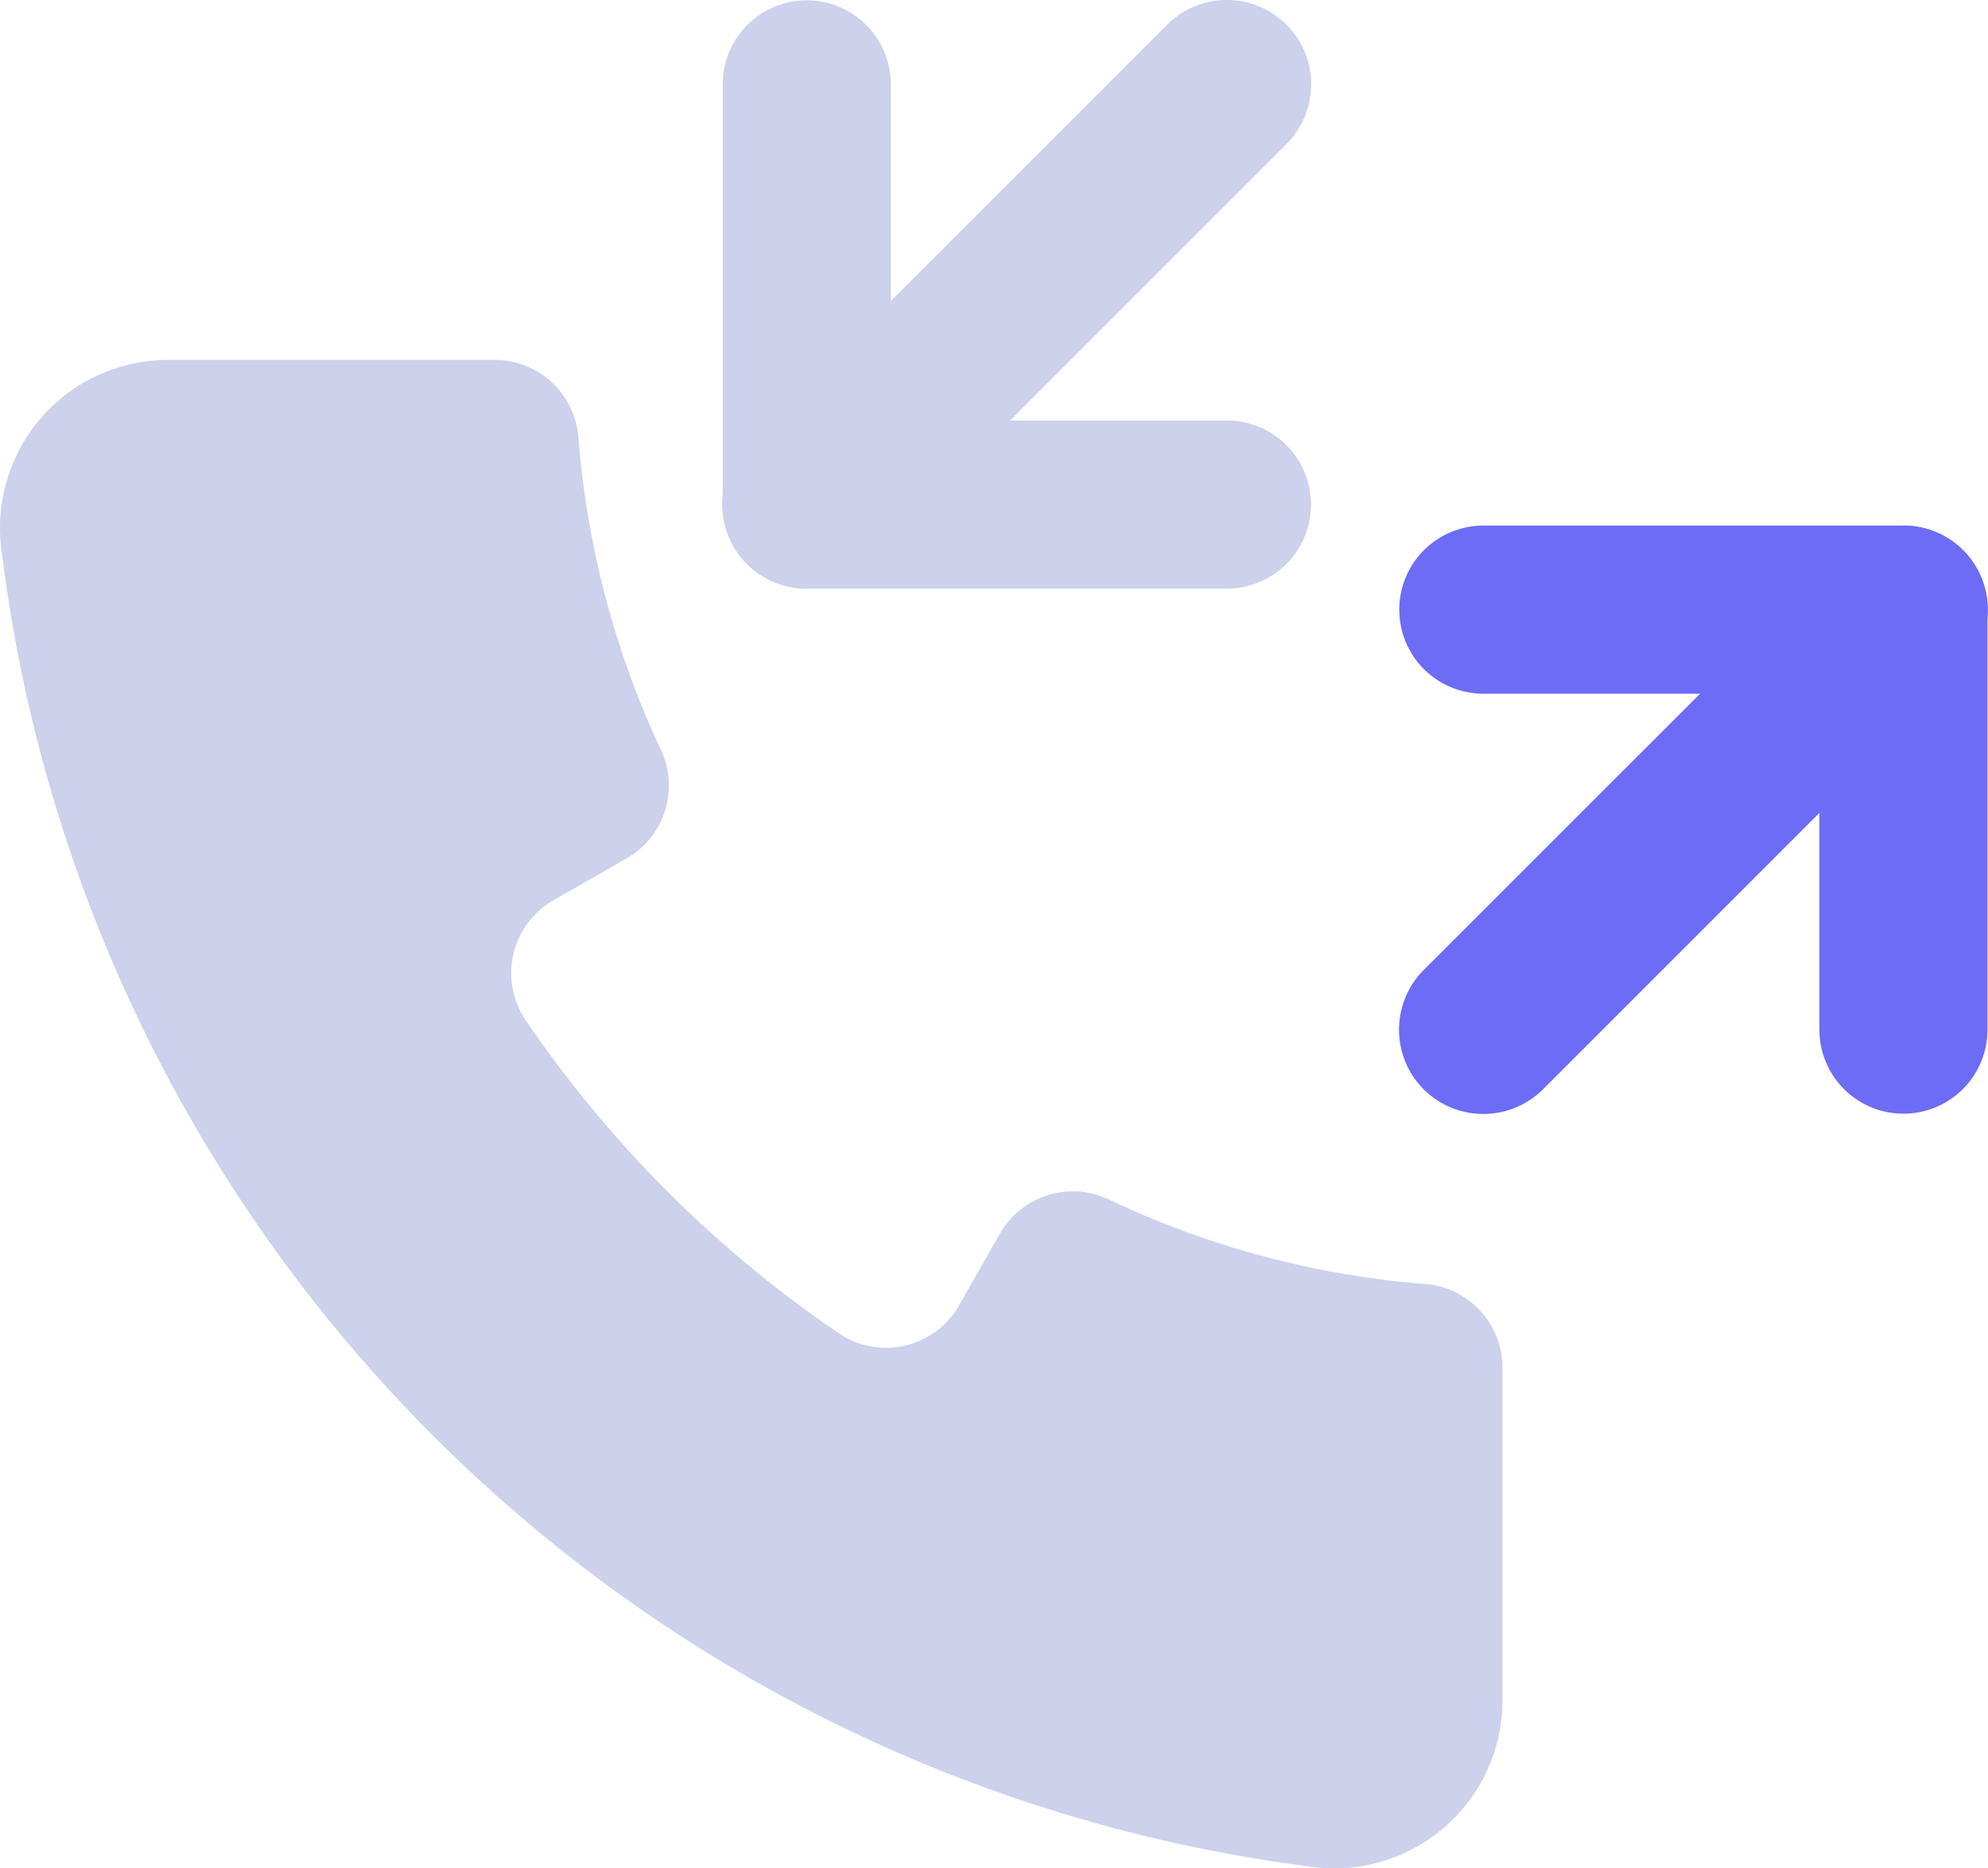
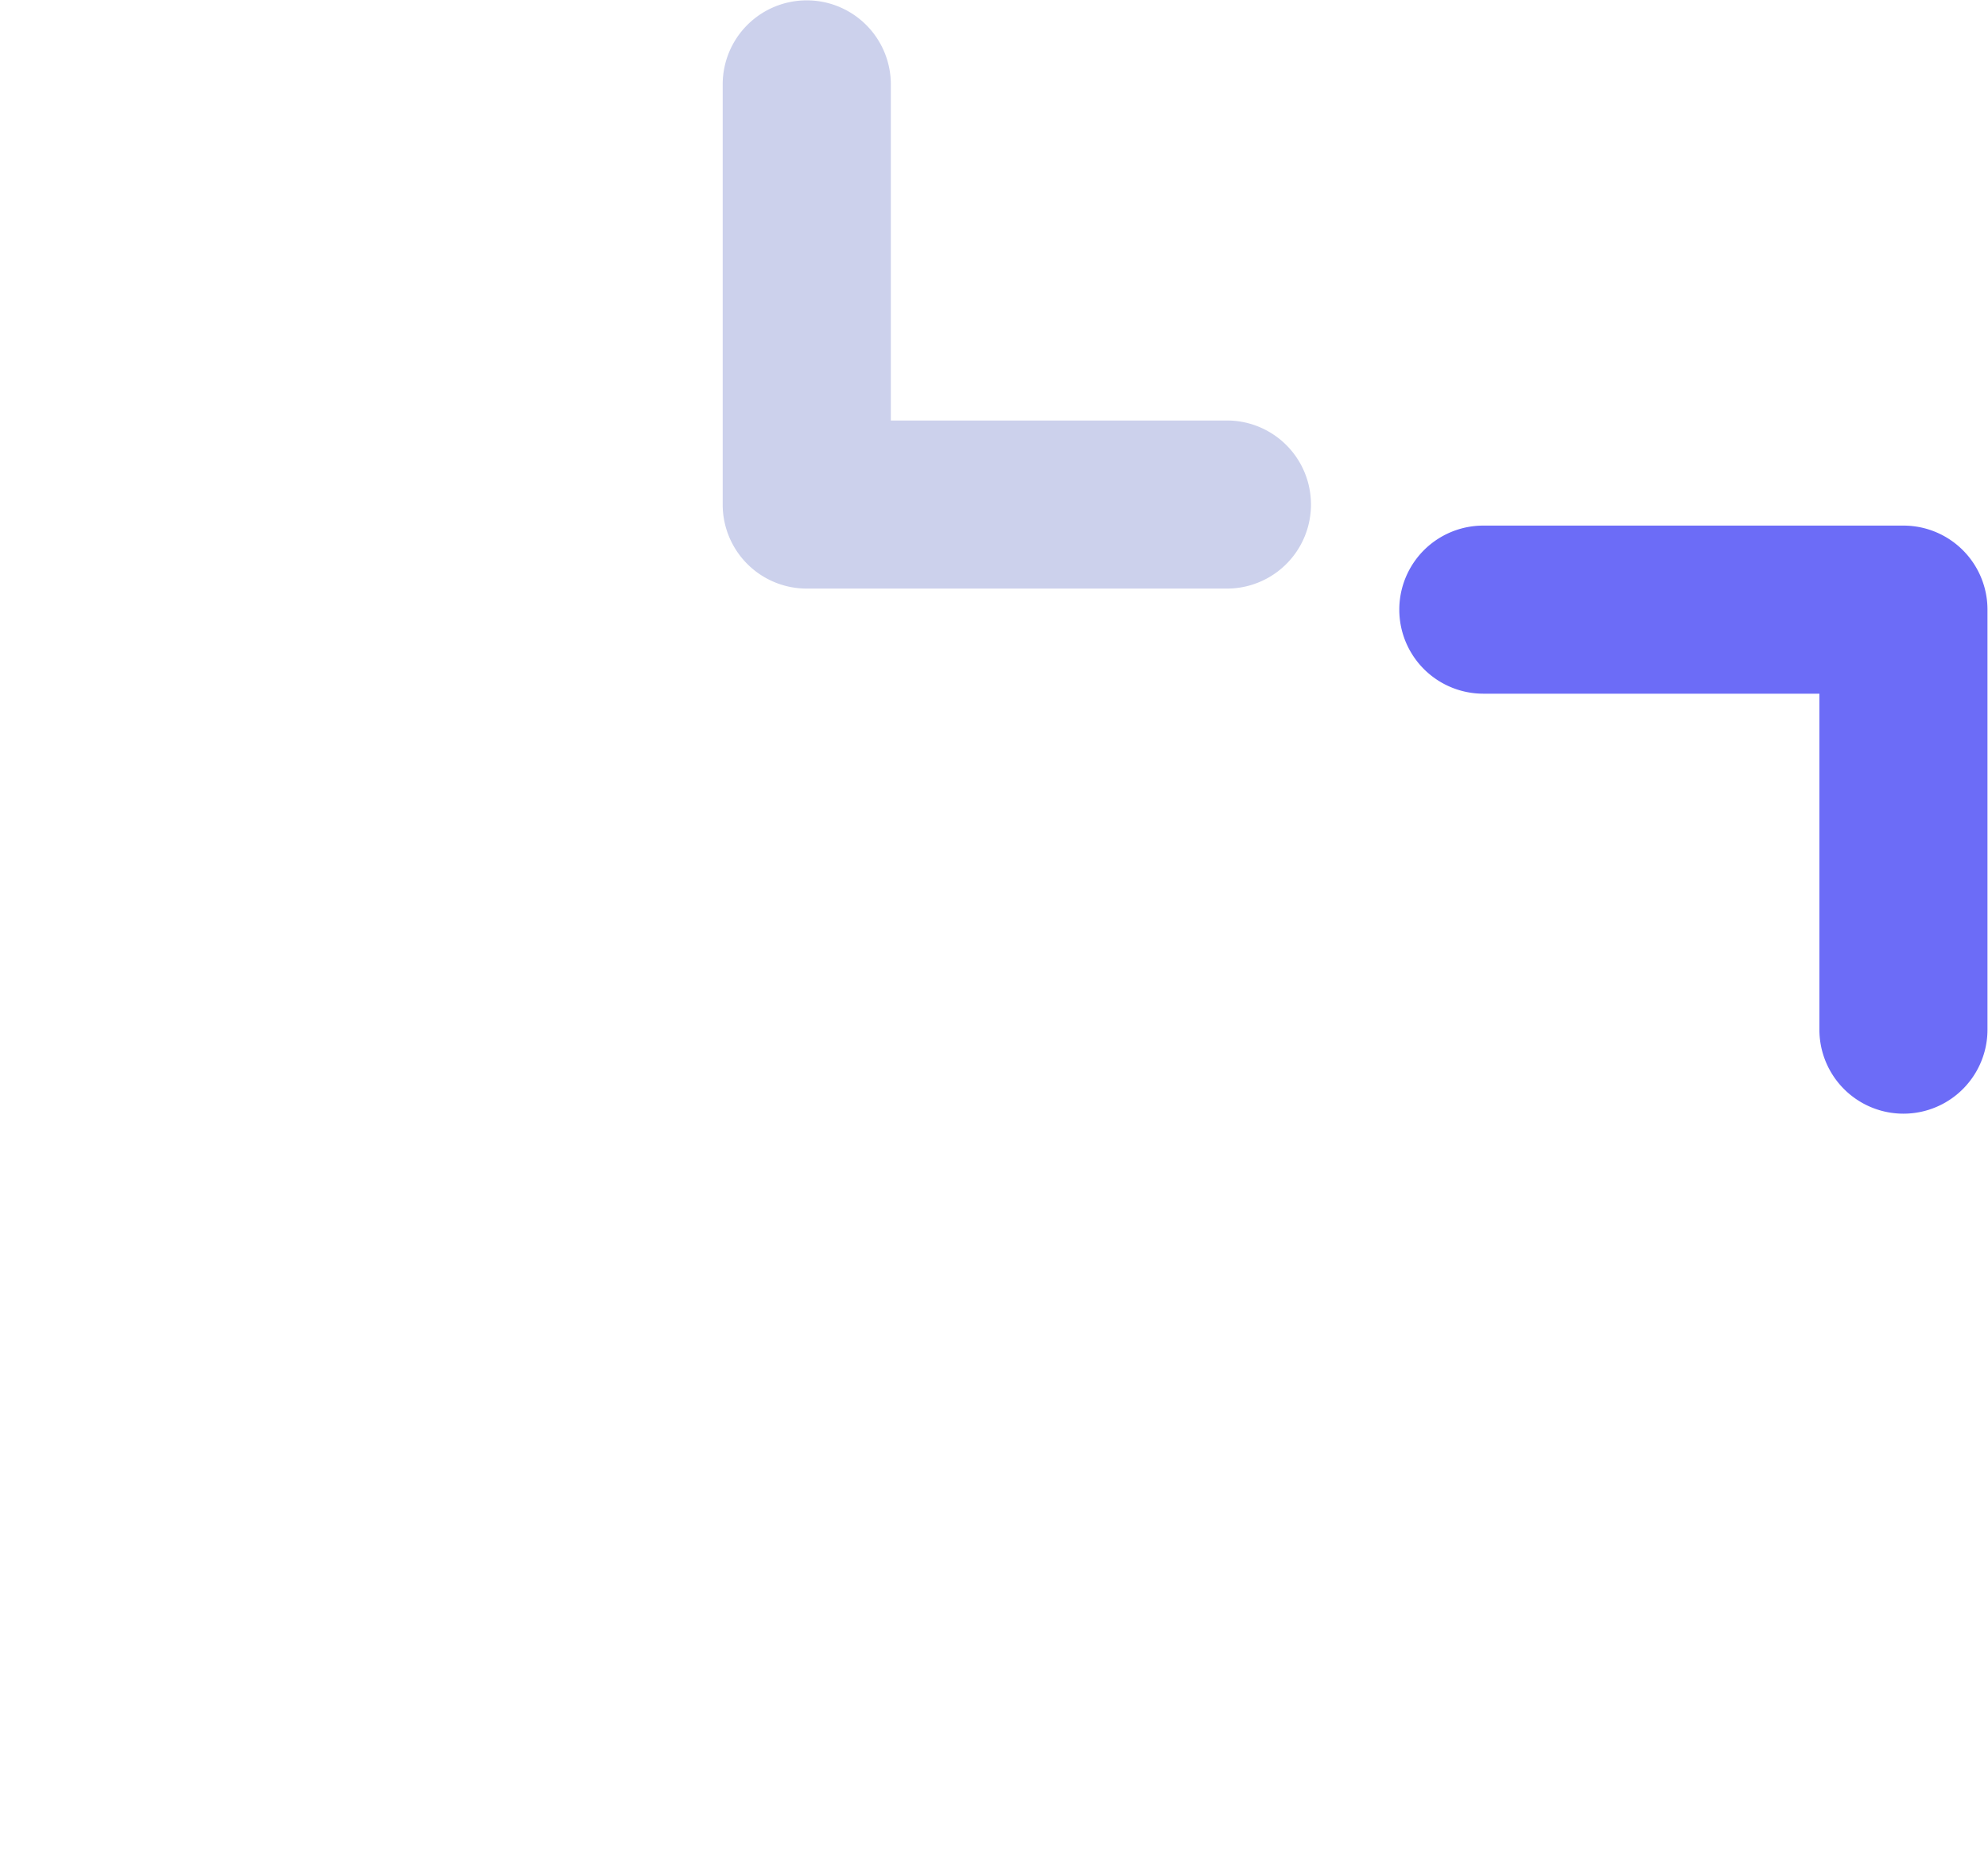
<svg xmlns="http://www.w3.org/2000/svg" width="61.137" height="57.454" viewBox="0 0 61.137 57.454">
  <g id="Group_202" data-name="Group 202" transform="translate(-2863.539 -6694)">
    <g id="Group_197" data-name="Group 197" transform="translate(2863.539 6705.068)">
-       <path id="Path_129" data-name="Path 129" d="M11.645,7.815V17.97a5.173,5.173,0,0,1-5.917,5.169A46.511,46.511,0,0,1-34.506-17.277a5.166,5.166,0,0,1,4.364-5.862,5.213,5.213,0,0,1,.778-.055h10a2.584,2.584,0,0,1,2.584,2.3A27.751,27.751,0,0,0-14.2-11.127,2.586,2.586,0,0,1-15.281-7.87L-17.5-6.6a2.584,2.584,0,0,0-1.02,3.509,2.574,2.574,0,0,0,.167.263A36.375,36.375,0,0,0-8.821,6.7a2.585,2.585,0,0,0,3.607-.59,2.814,2.814,0,0,0,.166-.263l1.266-2.222a2.585,2.585,0,0,1,3.36-.983A27.752,27.752,0,0,0,9.345,5.23a2.585,2.585,0,0,1,2.3,2.584" transform="translate(34.561 23.194)" fill="#ccd1ec" />
-     </g>
+       </g>
    <g id="Group_198" data-name="Group 198" transform="translate(2885.752 6694)">
-       <path id="Path_130" data-name="Path 130" d="M.655,4.561A2.585,2.585,0,0,1-1.2.157l.016-.015,12.92-12.92a2.593,2.593,0,0,1,3.669,0,2.593,2.593,0,0,1,0,3.669L2.489,3.811a2.58,2.58,0,0,1-1.834.75" transform="translate(1.944 13.538)" fill="#ccd1ec" />
-     </g>
+       </g>
    <g id="Group_199" data-name="Group 199" transform="translate(2885.767 6694.011)">
      <path id="Path_131" data-name="Path 131" d="M3.907,4.559H-9.013A2.584,2.584,0,0,1-11.6,1.974v-12.92A2.584,2.584,0,0,1-9.013-13.53a2.585,2.585,0,0,1,2.584,2.584V-.61H3.907a2.584,2.584,0,0,1,0,5.169" transform="translate(11.597 13.53)" fill="#ccd1ec" />
    </g>
    <g id="Group_200" data-name="Group 200" transform="translate(2906.562 6710.163)">
-       <path id="Path_132" data-name="Path 132" d="M3.91,0A2.585,2.585,0,0,1,5.76,4.4l-.016.015-12.92,12.92a2.6,2.6,0,0,1-3.67,0,2.6,2.6,0,0,1,0-3.669L2.076.75A2.58,2.58,0,0,1,3.91,0" transform="translate(11.605 0)" fill="#6c6cf7" />
-     </g>
+       </g>
    <g id="Group_201" data-name="Group 201" transform="translate(2906.572 6710.163)">
      <path id="Path_133" data-name="Path 133" d="M.651,0h12.92a2.584,2.584,0,0,1,2.584,2.584V15.5a2.584,2.584,0,0,1-5.169,0V5.169H.651A2.584,2.584,0,0,1,.651,0" transform="translate(1.933)" fill="#6c6cf7" />
    </g>
  </g>
</svg>